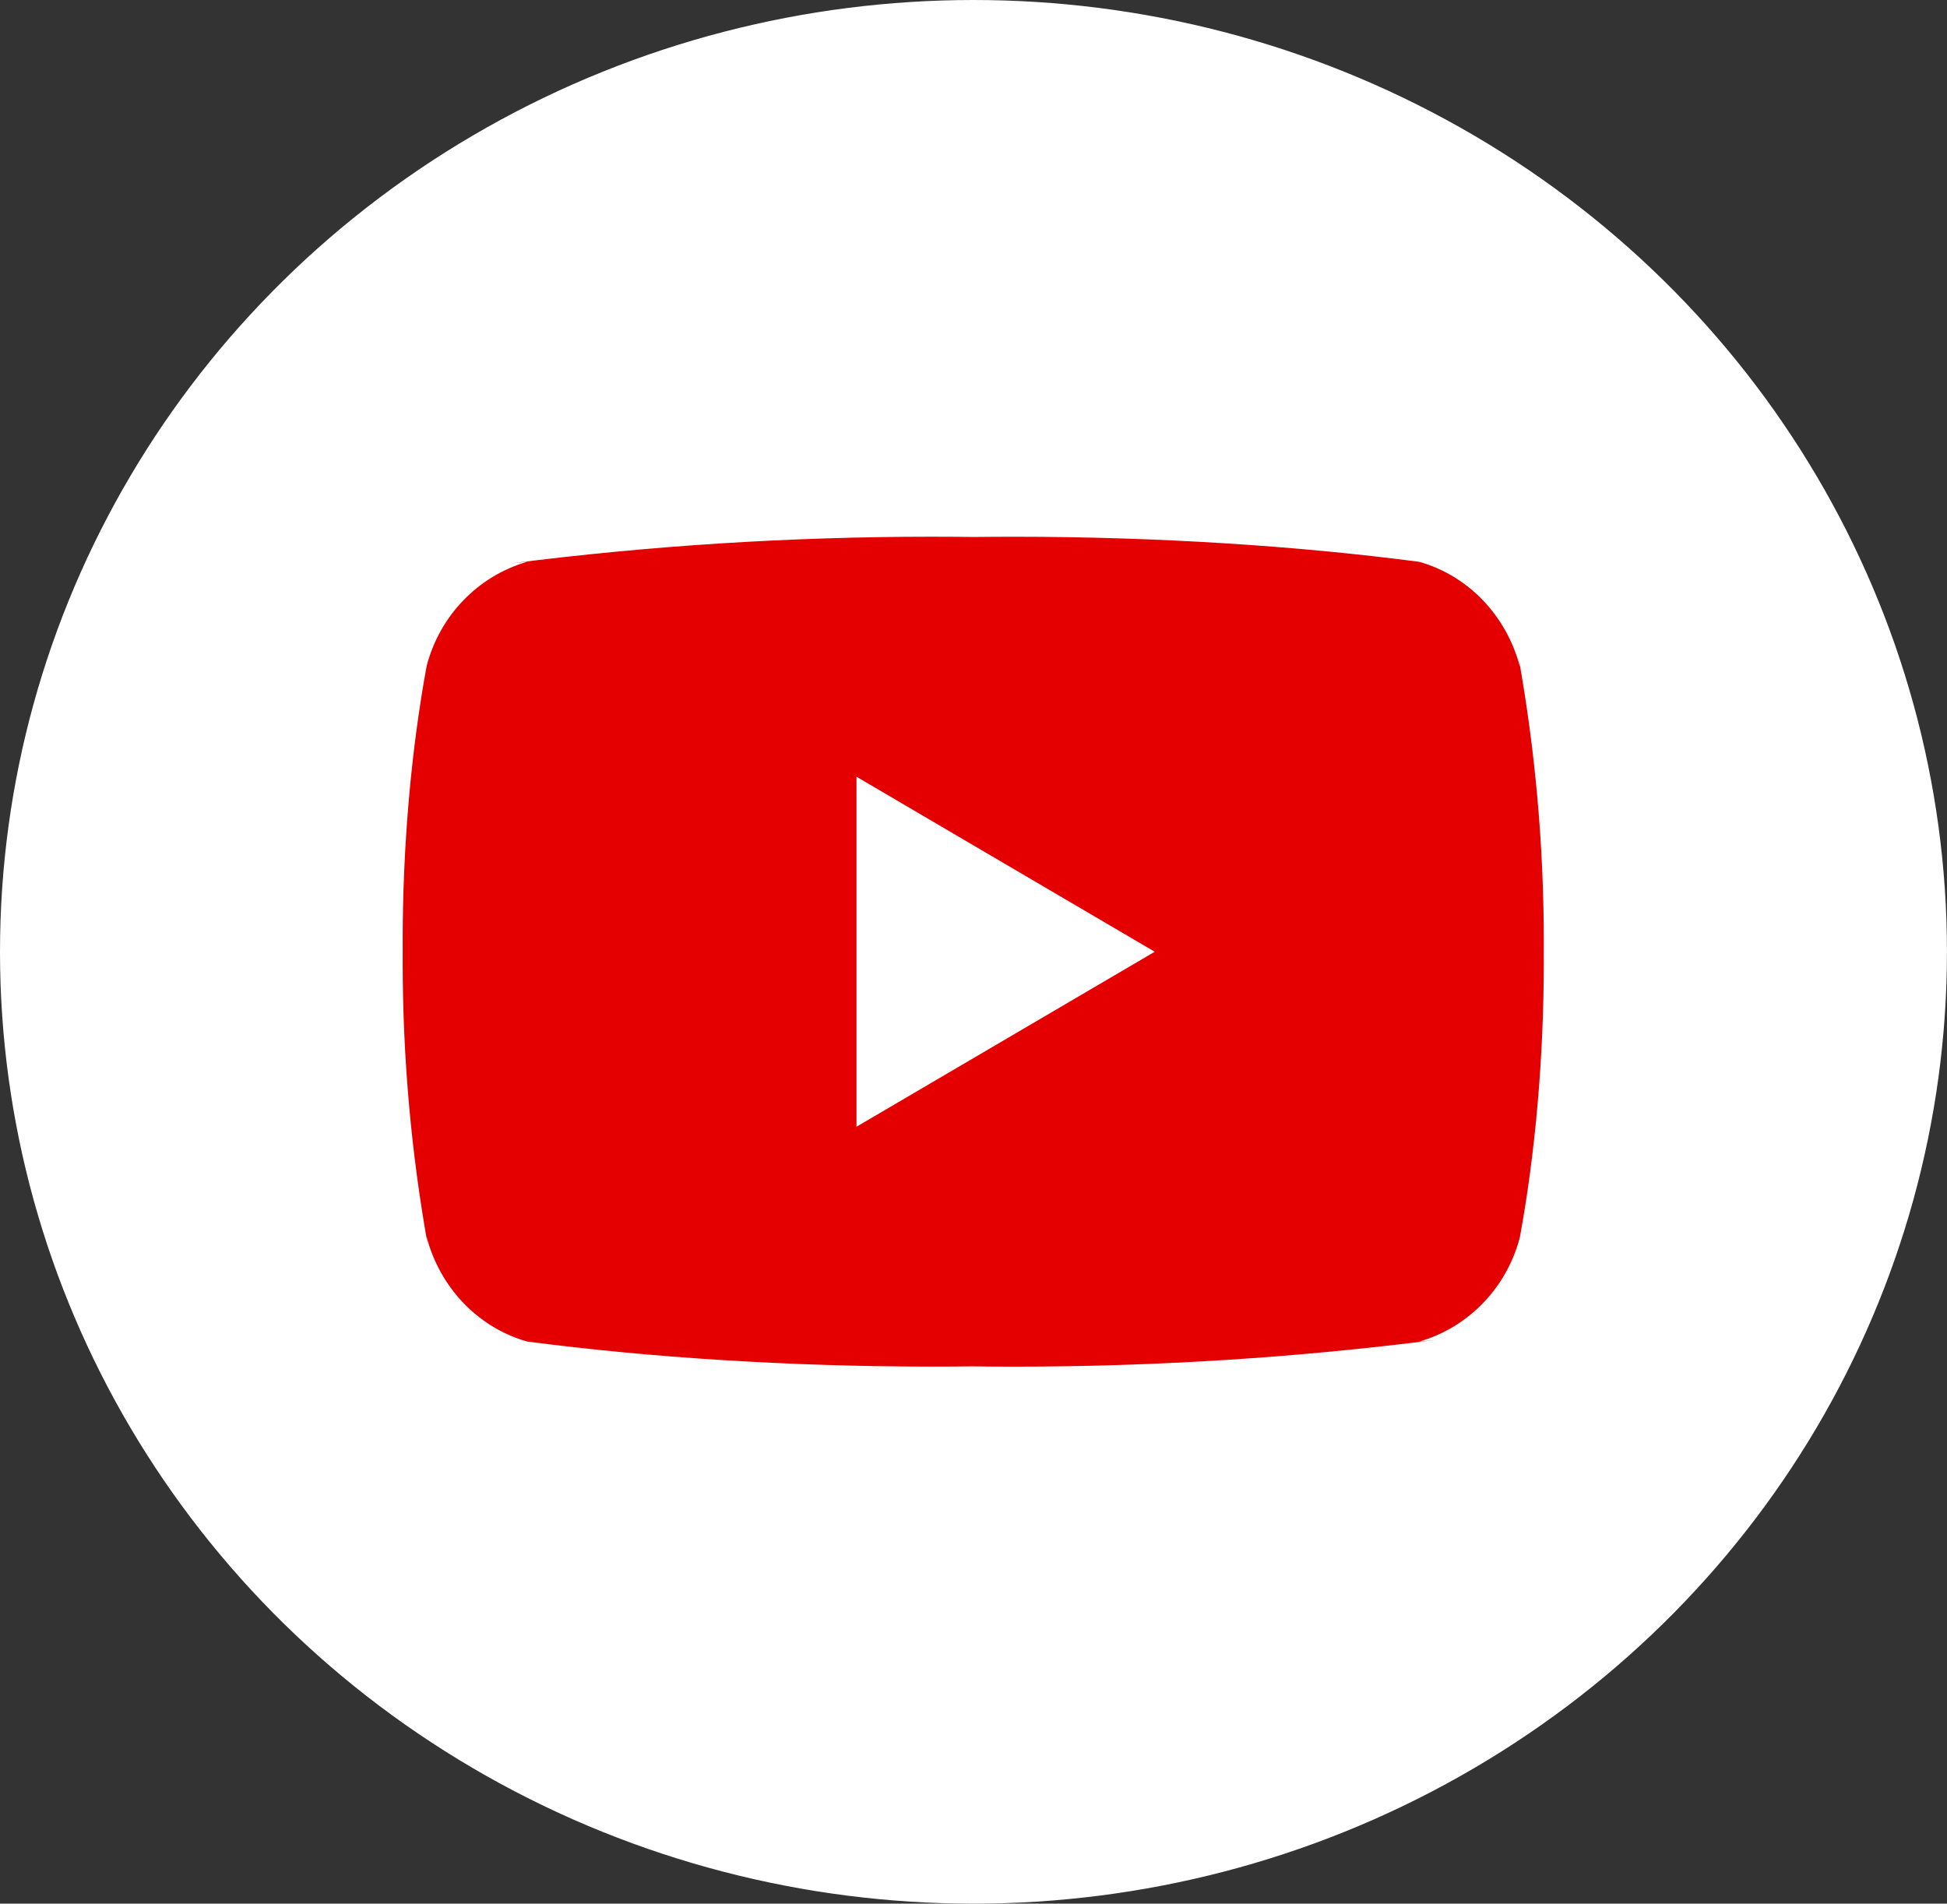
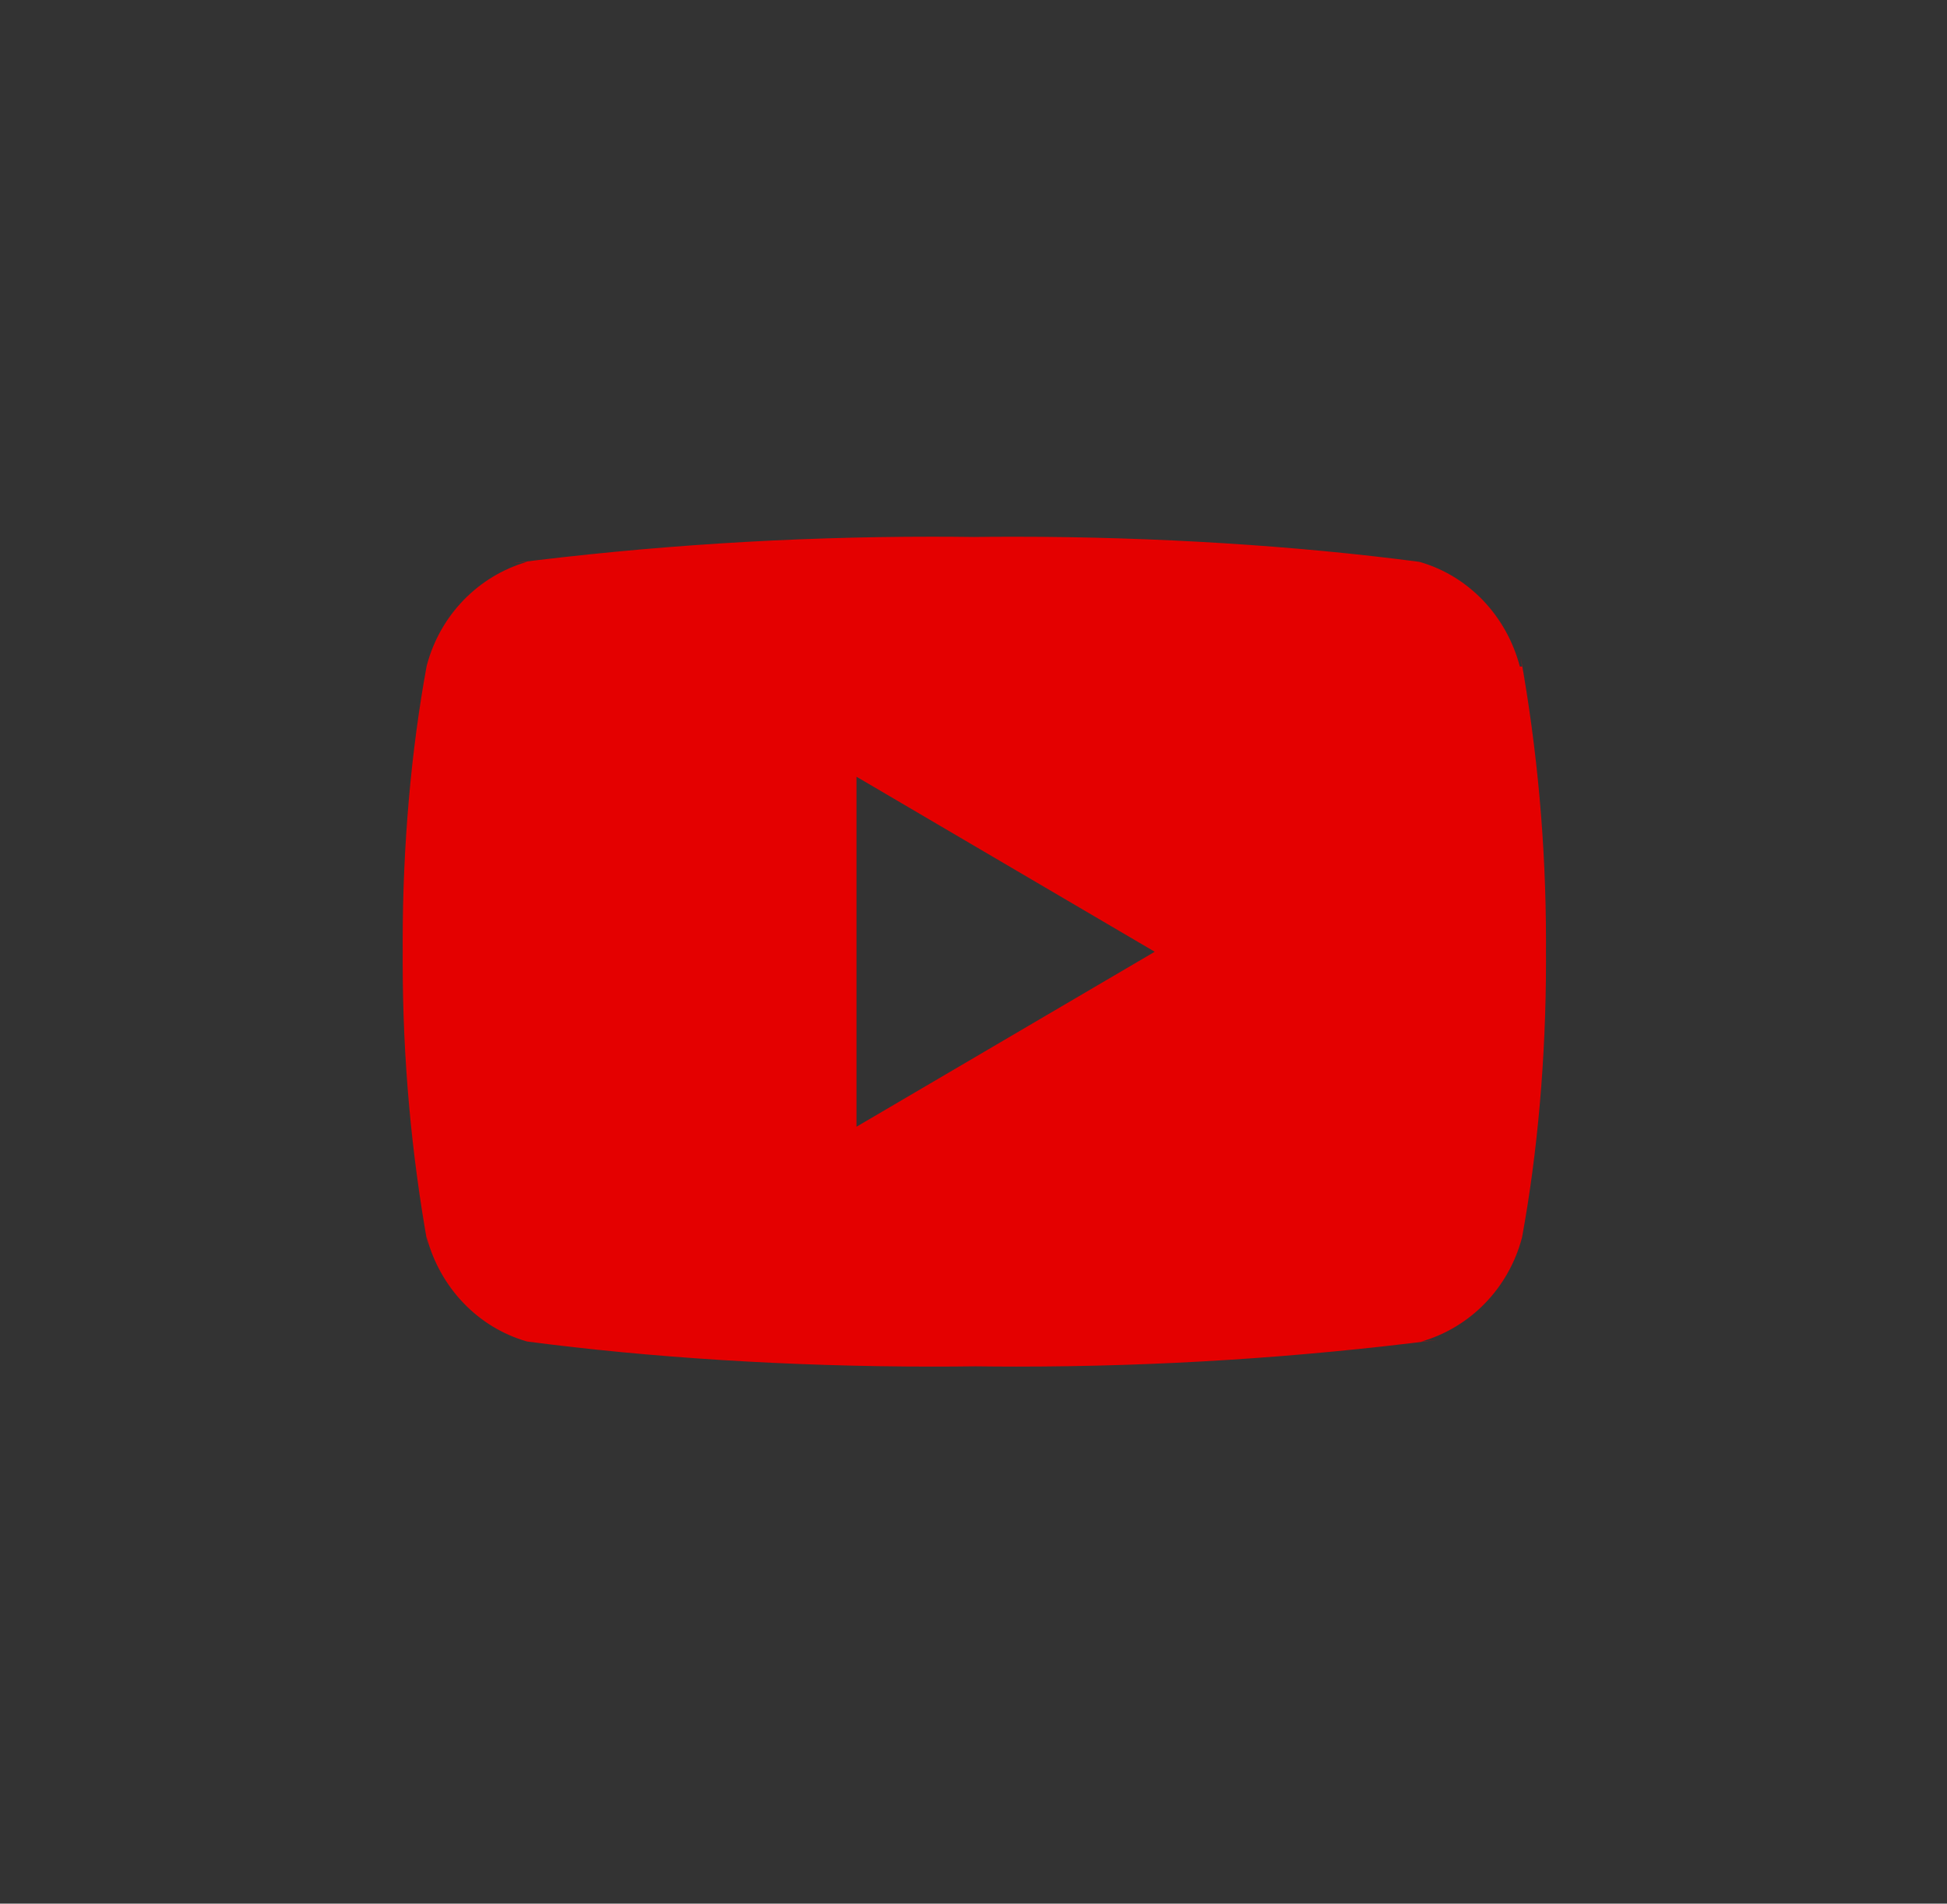
<svg xmlns="http://www.w3.org/2000/svg" xmlns:ns1="http://www.inkscape.org/namespaces/inkscape" xmlns:ns2="http://sodipodi.sourceforge.net/DTD/sodipodi-0.dtd" width="51.533mm" height="50.39mm" viewBox="0 0 51.533 50.39" version="1.1" id="svg1" xml:space="preserve" ns1:version="1.3.2 (091e20e, 2023-11-25, custom)" ns2:docname="Yt-icon-v2.svg">
  <rect x="0" y="0" width="51.533" height="50.39" fill="#333333" stroke="none" />
  <ns2:namedview id="namedview1" pagecolor="#ffffff" bordercolor="#000000" borderopacity="0.25" ns1:showpageshadow="2" ns1:pageopacity="0.0" ns1:pagecheckerboard="0" ns1:deskcolor="#d1d1d1" ns1:document-units="mm" ns1:zoom="0.81023078" ns1:cx="6.7881894" ns1:cy="30.238298" ns1:window-width="3840" ns1:window-height="2054" ns1:window-x="-11" ns1:window-y="-11" ns1:window-maximized="1" ns1:current-layer="layer1" />
  <defs id="defs1" />
  <g ns1:label="Capa 1" ns1:groupmode="layer" id="layer1" transform="translate(-282.826,-226.986)">
    <g id="g2" transform="translate(373.25,166.542)">
-       <ellipse style="fill:#ffffff;fill-opacity:1;fill-rule:nonzero;stroke:#ffffff;stroke-width:0.264;paint-order:stroke fill markers" id="path2" cx="-64.658" cy="85.639" rx="25.634" ry="25.063" />
      <g style="fill:#e40000;fill-opacity:1;fill-rule:nonzero" id="g1" transform="matrix(1.007,0,0,1.039,-80.777,69.012)">
-         <path d="m 12.932,20.459 v -8.917 l 7.839,4.459 z M 30.368,8.735 C 30.014,7.434 29.014,6.428 27.743,6.072 L 27.716,6.066 C 24.523,5.66 20.83,5.428 17.082,5.428 c -0.381,0 -0.761,0.002 -1.14,0.007 L 16,5.434 C 15.678,5.43 15.299,5.427 14.918,5.427 11.17,5.427 7.475,5.659 3.848,6.108 L 4.282,6.064 C 2.985,6.427 1.985,7.432 1.638,8.707 L 1.632,8.733 c -0.4,2.109 -0.628,4.536 -0.628,7.016 0,0.088 0,0.176 10e-4,0.263 v -0.014 c 0,0.074 -10e-4,0.162 -10e-4,0.25 0,2.48 0.229,4.906 0.666,7.259 L 1.632,23.263 c 0.354,1.301 1.354,2.307 2.625,2.663 l 0.027,0.006 c 3.193,0.406 6.886,0.638 10.634,0.638 0.38,0 0.76,-0.002 1.14,-0.007 L 16,26.564 c 0.322,0.004 0.702,0.007 1.082,0.007 3.749,0 7.443,-0.232 11.07,-0.681 l -0.434,0.044 c 1.298,-0.362 2.298,-1.368 2.646,-2.643 l 0.006,-0.026 c 0.399,-2.109 0.627,-4.536 0.627,-7.015 0,-0.088 0,-0.176 -0.001,-0.263 V 16 c 0,-0.074 0.001,-0.162 0.001,-0.25 0,-2.48 -0.229,-4.906 -0.666,-7.259 l 0.038,0.244 z" id="path1" style="fill:#e40000;fill-opacity:1;fill-rule:nonzero" />
+         <path d="m 12.932,20.459 v -8.917 l 7.839,4.459 z M 30.368,8.735 C 30.014,7.434 29.014,6.428 27.743,6.072 L 27.716,6.066 C 24.523,5.66 20.83,5.428 17.082,5.428 c -0.381,0 -0.761,0.002 -1.14,0.007 L 16,5.434 C 15.678,5.43 15.299,5.427 14.918,5.427 11.17,5.427 7.475,5.659 3.848,6.108 L 4.282,6.064 C 2.985,6.427 1.985,7.432 1.638,8.707 L 1.632,8.733 c -0.4,2.109 -0.628,4.536 -0.628,7.016 0,0.088 0,0.176 10e-4,0.263 v -0.014 c 0,0.074 -10e-4,0.162 -10e-4,0.25 0,2.48 0.229,4.906 0.666,7.259 L 1.632,23.263 c 0.354,1.301 1.354,2.307 2.625,2.663 l 0.027,0.006 c 3.193,0.406 6.886,0.638 10.634,0.638 0.38,0 0.76,-0.002 1.14,-0.007 c 0.322,0.004 0.702,0.007 1.082,0.007 3.749,0 7.443,-0.232 11.07,-0.681 l -0.434,0.044 c 1.298,-0.362 2.298,-1.368 2.646,-2.643 l 0.006,-0.026 c 0.399,-2.109 0.627,-4.536 0.627,-7.015 0,-0.088 0,-0.176 -0.001,-0.263 V 16 c 0,-0.074 0.001,-0.162 0.001,-0.25 0,-2.48 -0.229,-4.906 -0.666,-7.259 l 0.038,0.244 z" id="path1" style="fill:#e40000;fill-opacity:1;fill-rule:nonzero" />
      </g>
    </g>
  </g>
</svg>